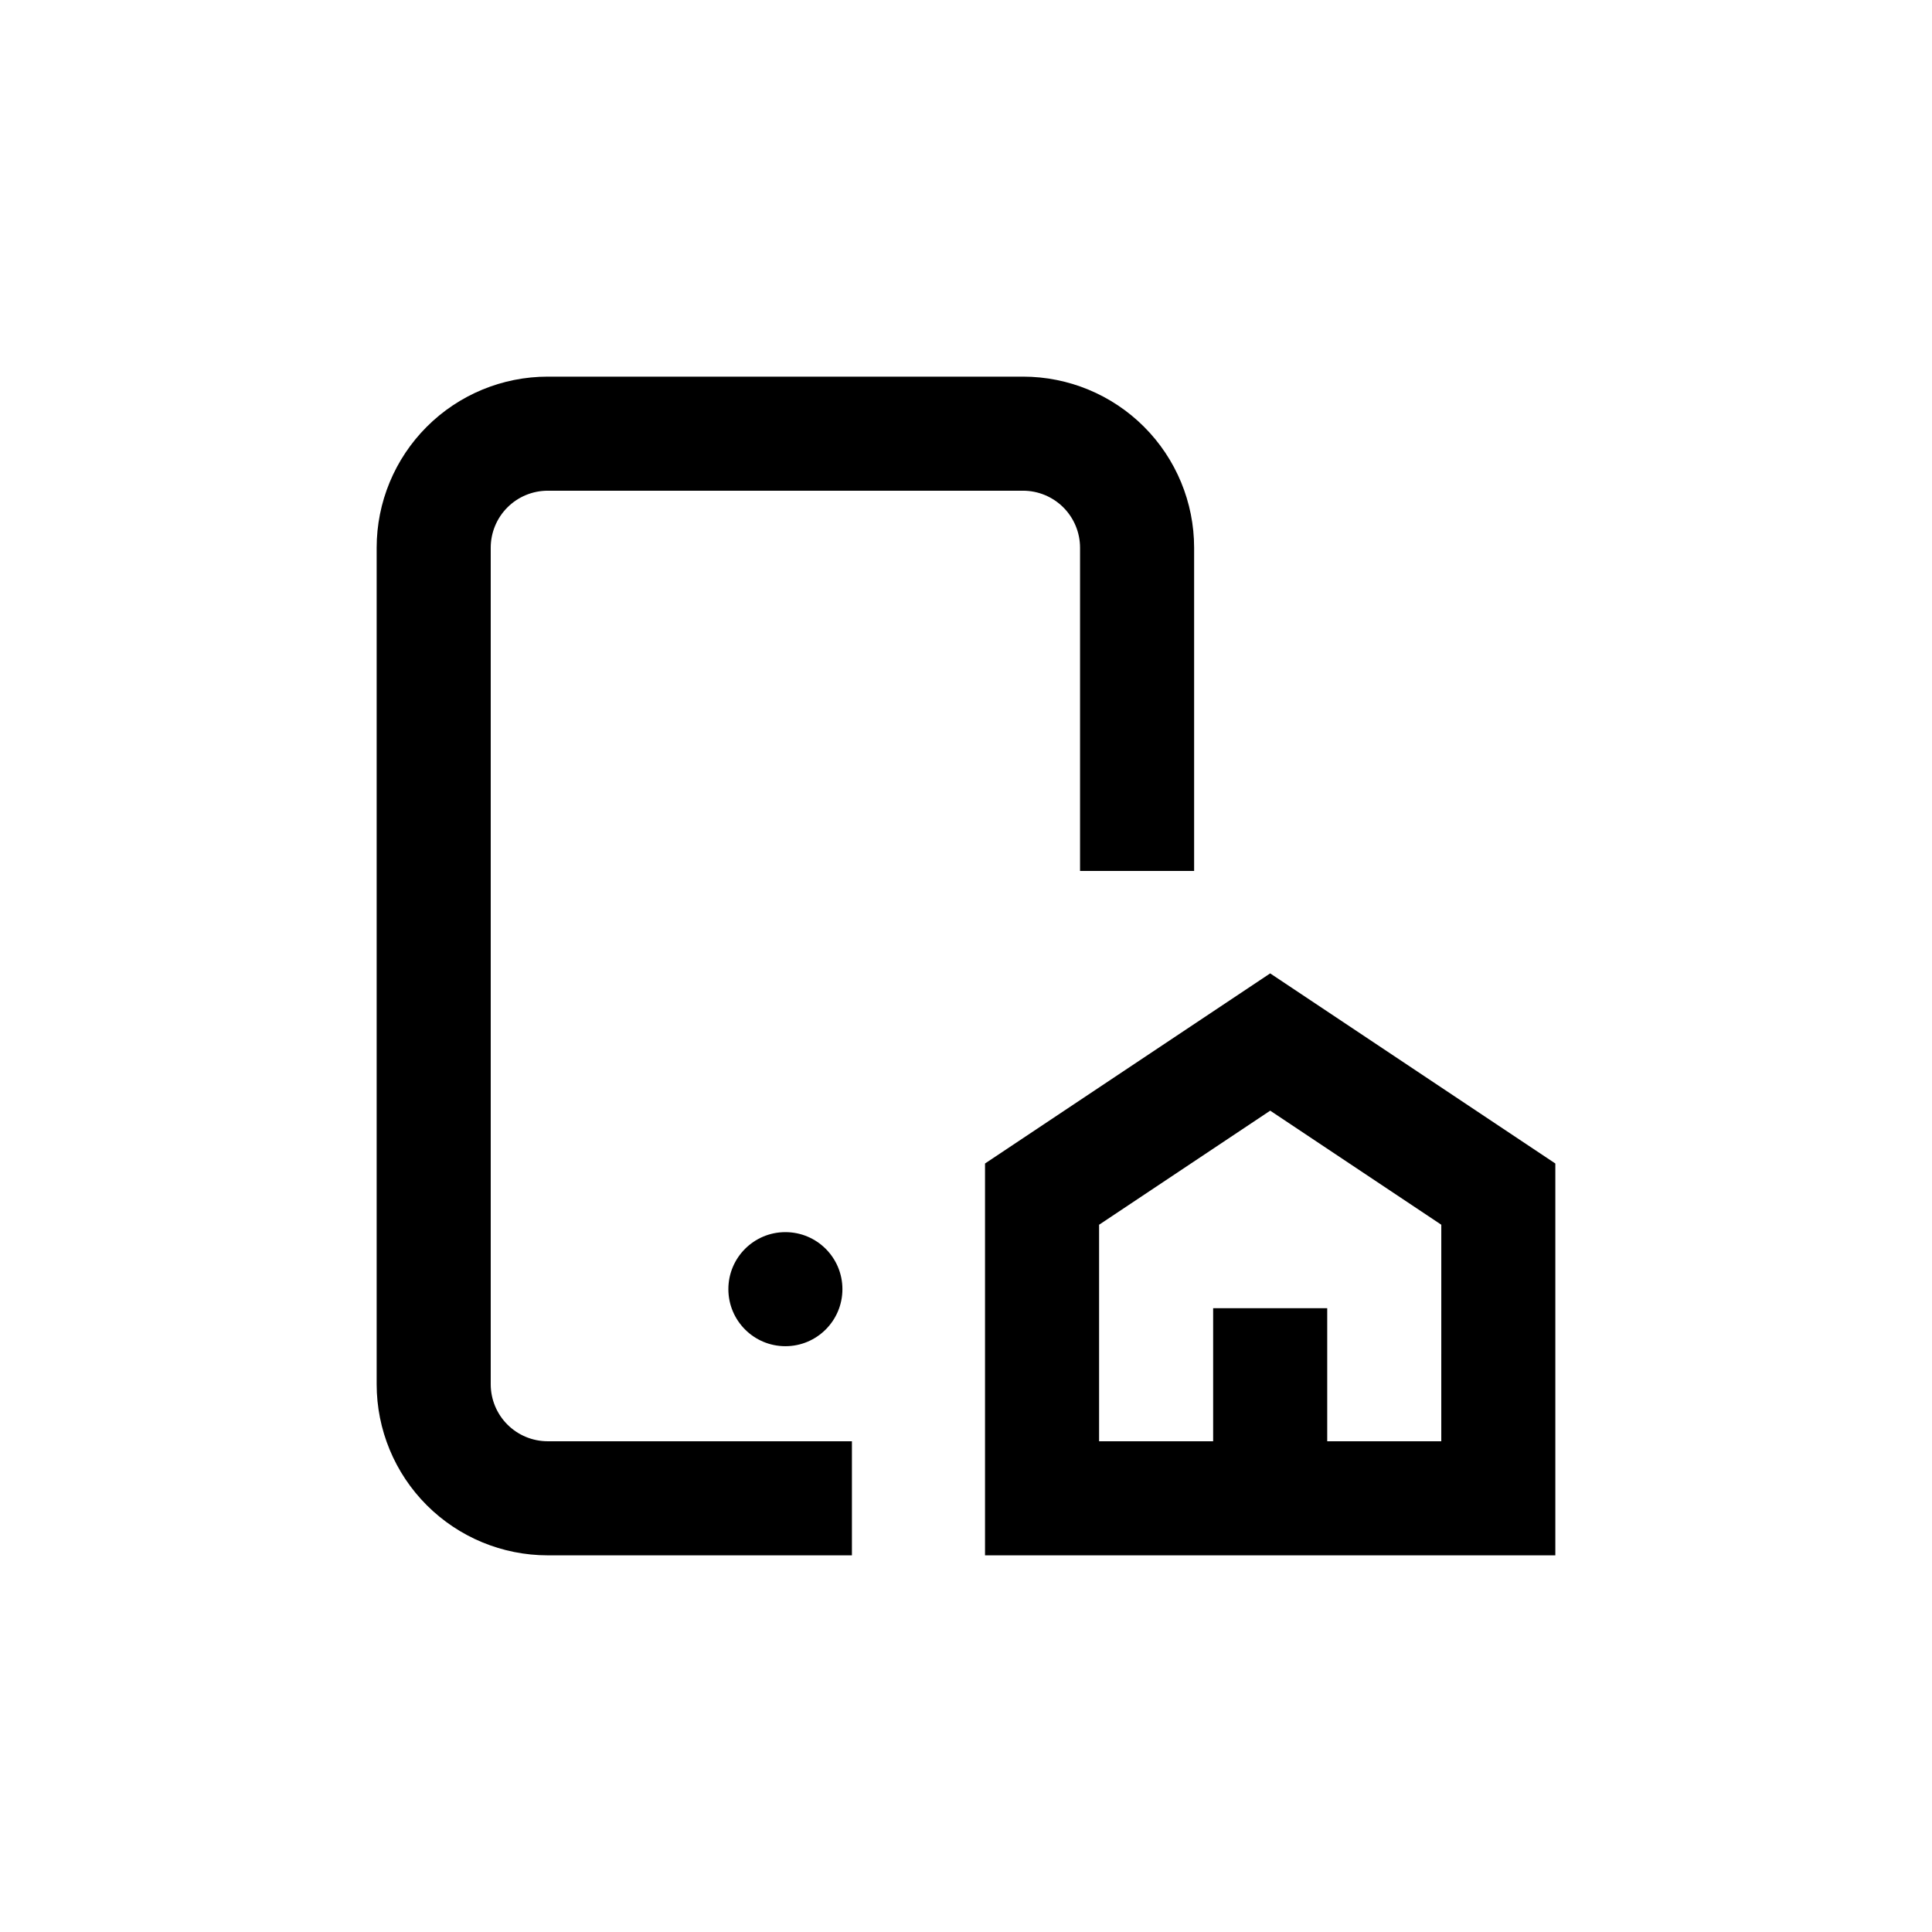
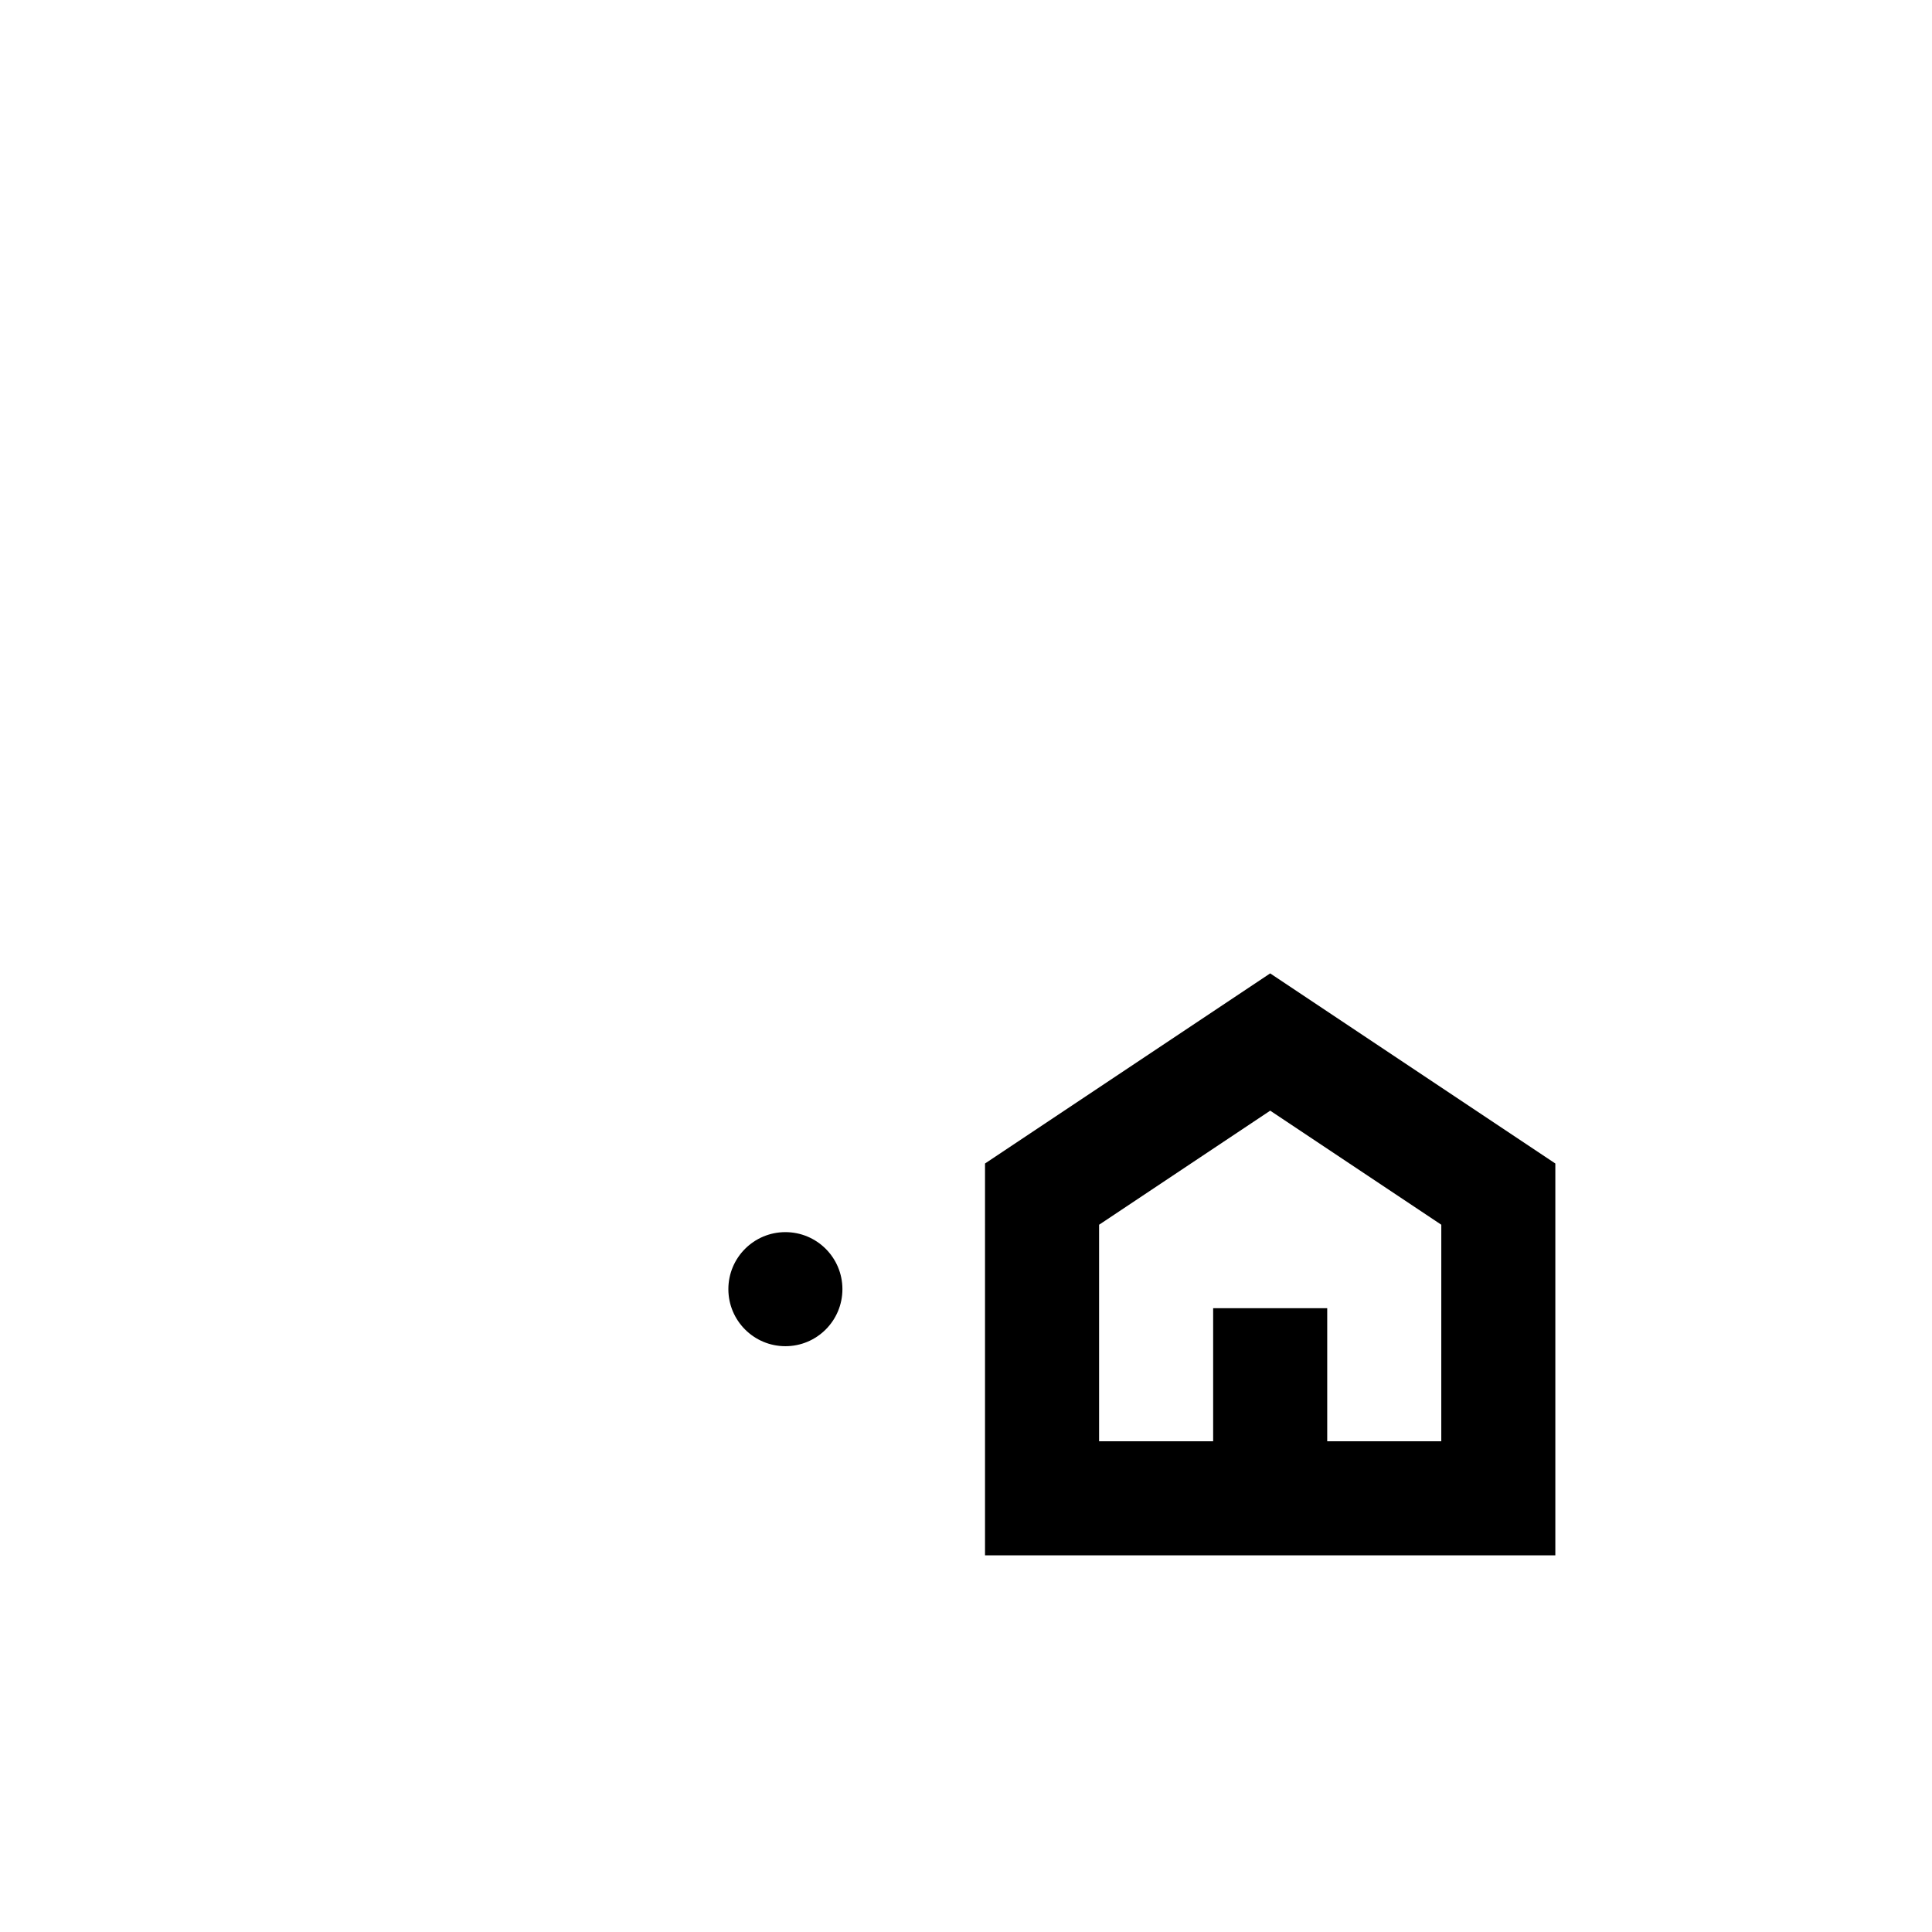
<svg xmlns="http://www.w3.org/2000/svg" fill="#000000" width="800px" height="800px" version="1.1" viewBox="144 144 512 512">
  <g>
-     <path d="m289.16 556.18h80.609v-30.23h-80.609c-4.008 0-7.852-1.59-10.688-4.426-2.836-2.832-4.426-6.68-4.426-10.688v-221.68c0-4.008 1.59-7.852 4.426-10.688 2.836-2.836 6.68-4.426 10.688-4.426h125.95c4.008 0 7.852 1.59 10.688 4.426 2.832 2.836 4.426 6.68 4.426 10.688v85.648h30.23v-85.648c0-12.027-4.777-23.559-13.281-32.062-8.504-8.504-20.039-13.281-32.062-13.281h-125.95c-12.027 0-23.559 4.777-32.062 13.281s-13.281 20.035-13.281 32.062v221.68c0 12.027 4.777 23.559 13.281 32.062 8.504 8.504 20.035 13.281 32.062 13.281z" />
    <path d="m405.04 556.18h151.14v-103.84l-75.57-50.383-75.57 50.383zm30.23-87.613 45.344-30.23 45.344 30.23-0.004 57.383h-30.227v-35.266h-30.23v35.266h-30.227z" />
    <path d="m367.25 485.64c0 8.348-6.766 15.117-15.113 15.117-8.348 0-15.113-6.769-15.113-15.117 0-8.348 6.766-15.113 15.113-15.113 8.348 0 15.113 6.766 15.113 15.113" />
  </g>
</svg>